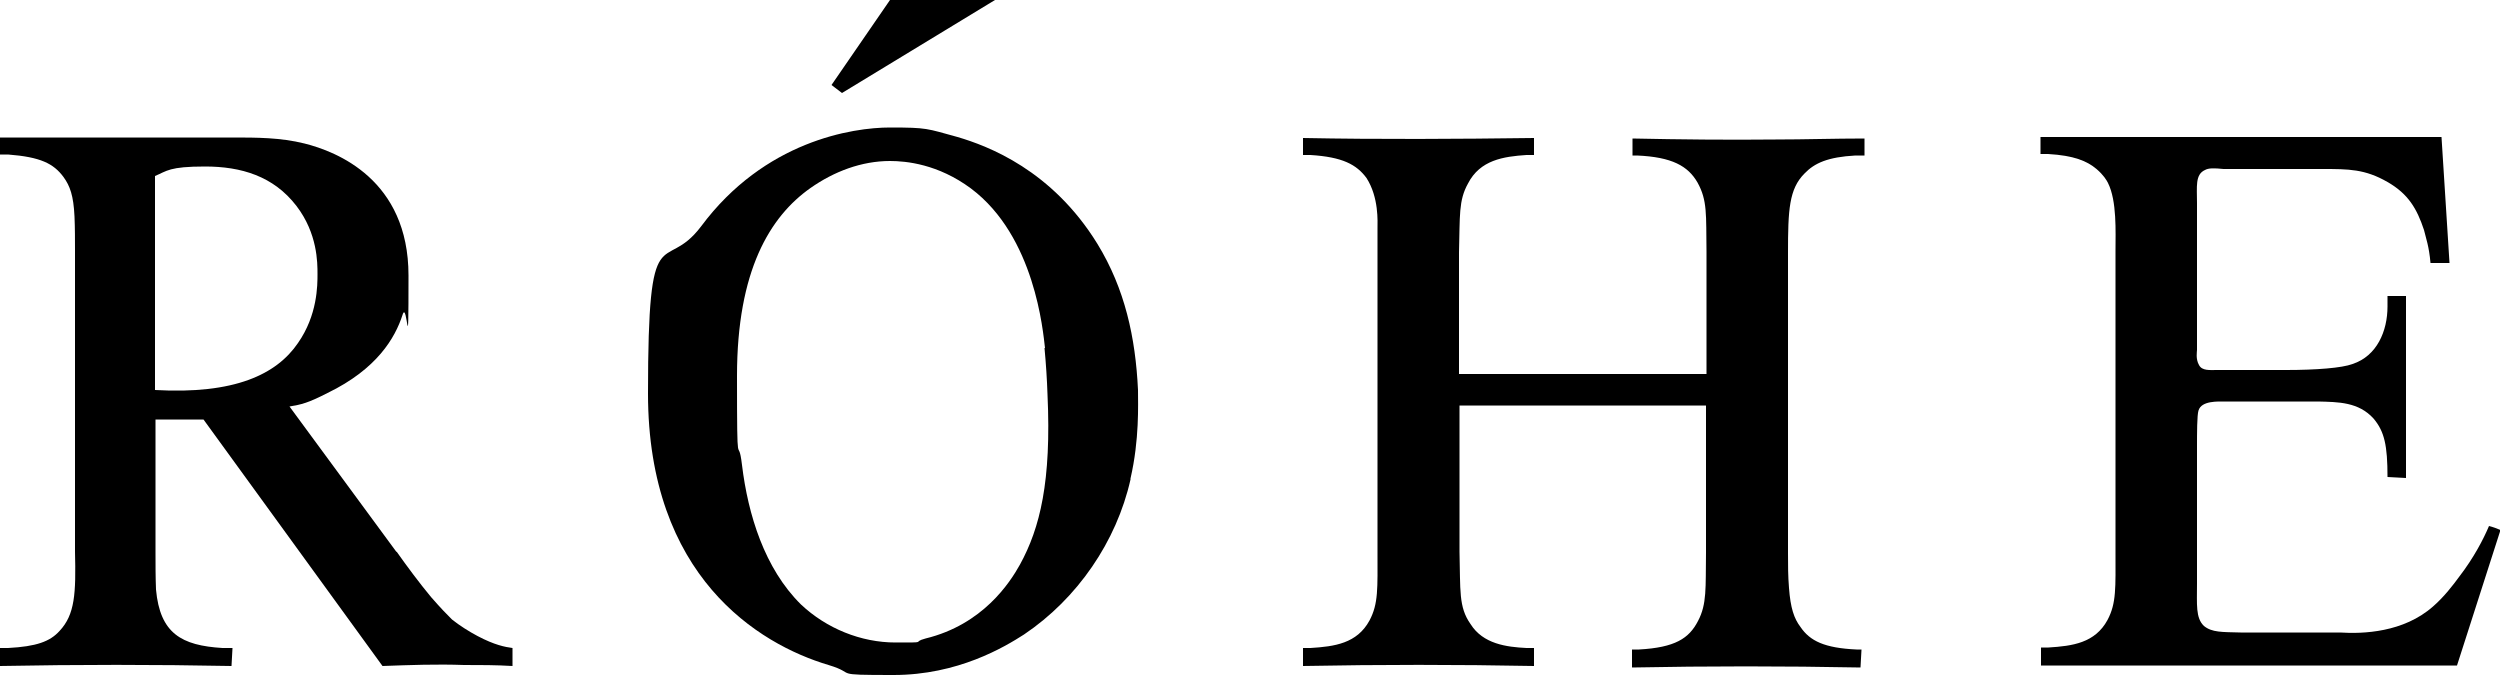
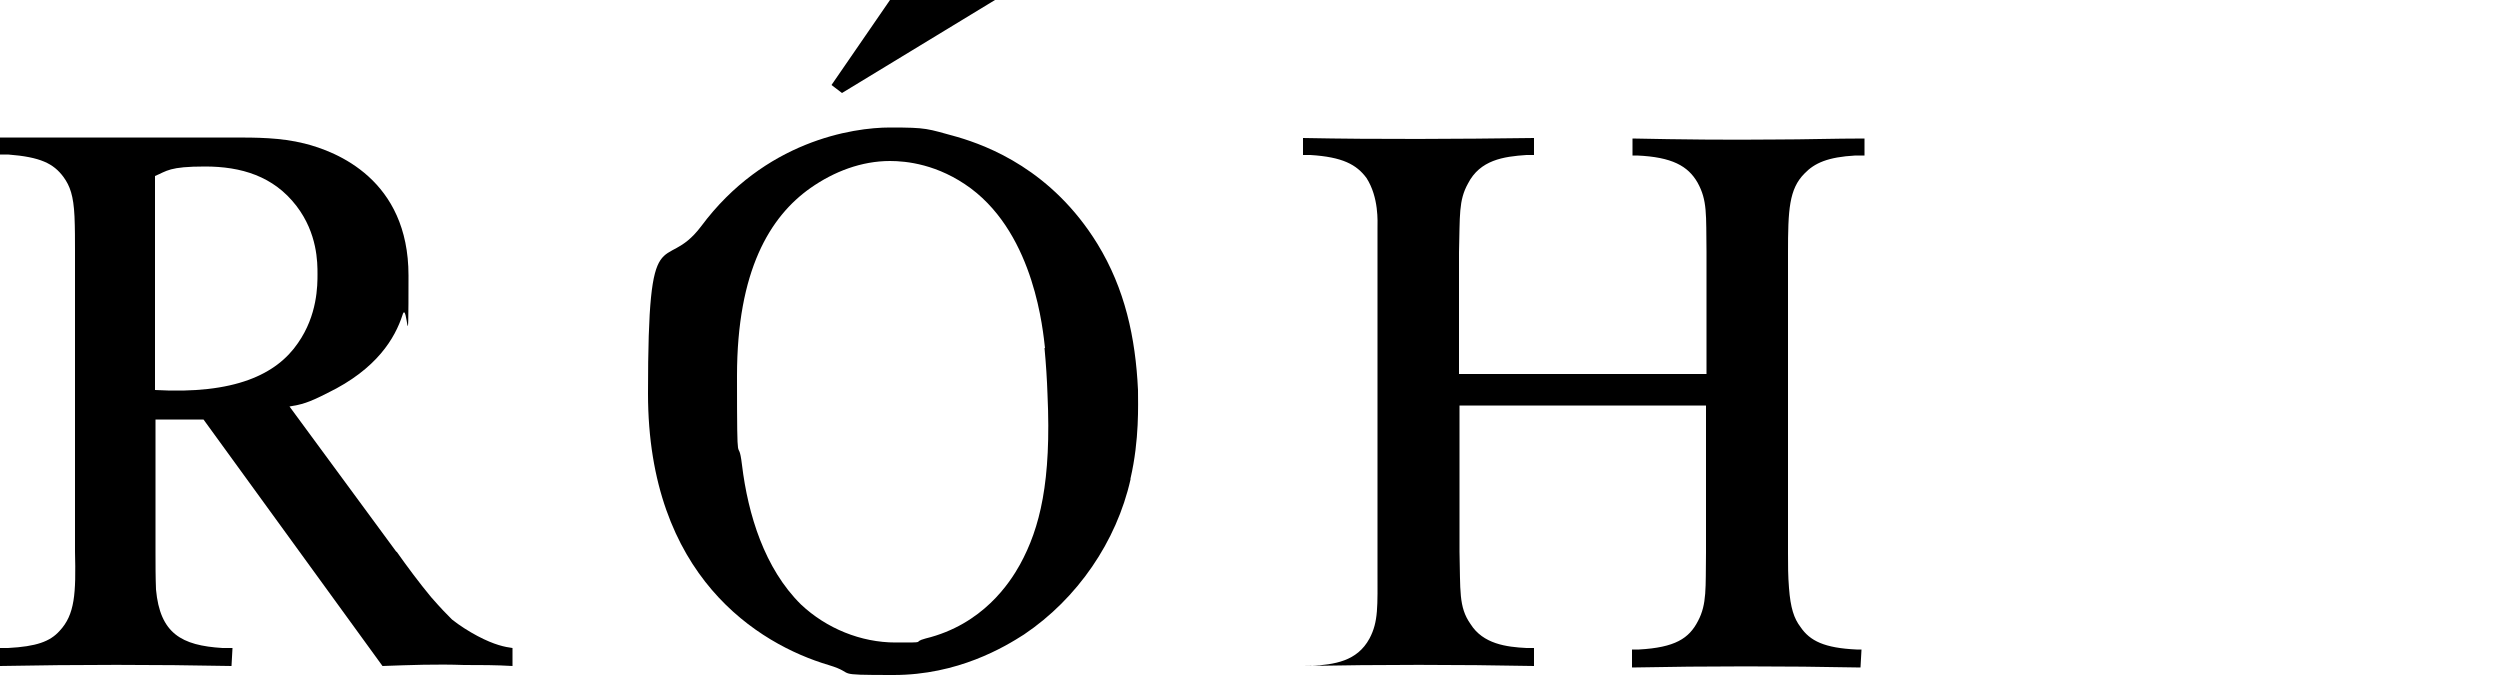
<svg xmlns="http://www.w3.org/2000/svg" viewBox="0 0 500 135.1" version="1.1">
  <g>
    <g id="Layer_1">
      <path d="M79.3,110.3c2.2,3.1,4.5,6.2,6.9,9.1,2.1,2.4,3.1,3.4,4.2,4.5,1.5,1.2,3.4,2.4,5.1,3.3,3.4,1.8,5.5,2.2,7,2.4v3.6c-3.3-.2-6.4-.2-9.7-.2-5.4-.2-10.8,0-16.3.2l-35.8-49.3h-9.6v26.4c0,2.6,0,5.1.1,7.6.8,8.8,5.1,11.2,13.3,11.7h2l-.2,3.6c-15.3-.3-30.7-.3-46.3,0v-3.6h1.6c5.7-.3,8.4-1.3,10.3-3.4,3.1-3.3,3.3-7.5,3.1-15.9v-60.1c0-2.2,0-4.6-.1-6.9-.2-4.2-.9-6.1-2.2-7.9-2-2.7-4.6-4-11.1-4.5H0v-3.4h46.5c4.8,0,9.6,0,14.4,1.2,6.4,1.6,20.8,7.2,20.8,26.4s-.2,4.5-1.2,7.9c-1.5,4.6-5.1,10.8-15,15.6-3.9,2-5.2,2.3-7.6,2.7l21.4,29.1h0ZM31,78c15.9.9,24.3-3.1,28.6-9.4,3.9-5.6,3.9-11.5,3.9-13.8s0-8.1-4.2-13.6c-4.6-6-11.1-7.9-18.3-7.9s-7.6.9-10,1.9v42.9h0Z" />
      <path d="M226.1,95.9c-2.8,12.4-10.6,23.8-21.3,31-3.9,2.5-13.2,8.1-26.1,8.1s-7-.2-13-2c-14.1-4.2-36.1-17.8-36.1-54.3s3.1-23.5,10.6-33.4c12.7-17.1,30.3-19.8,37.8-19.8s7.3.2,13.5,1.9c6.1,1.8,18.9,6.6,28,21.4,5.5,9,7.6,18.7,8.1,29.2,0,2.9.3,9.9-1.5,17.7h0ZM209,69.6c-.4-3.3-2-22.3-14.8-31.9-6.6-4.9-13-5.5-16.2-5.5-5.7,0-11.2,2.1-15.9,5.4-8.1,5.7-14.7,16.5-14.7,37.6s.2,11.1,1,17.8c1.2,9.9,4.5,20.7,11.8,27.9,5.1,4.8,12,7.6,18.9,7.6s3,0,6-.8c11.5-2.8,16.9-11.2,18.9-14.8,4-7.3,6.3-16.6,5.5-34-.1-3-.3-6.1-.6-9.3h0ZM168.4,18.6l-2.1-1.6L178,0h21c-10.2,6.2-20.4,12.4-30.6,18.6h0Z" />
-       <path d="M291.9,80.8v29.5c.2,7.8-.2,11.1,2.2,14.5,2.5,4,7.2,4.6,11.2,4.8h1.5v3.6c-15.4-.3-30.7-.3-46.2,0v-3.6h1.5c4.8-.3,9.3-.9,11.8-5.5,1.8-3.4,1.6-6.4,1.6-13.8V45.6c0-1.2.3-6.1-2.2-10-2-2.7-4.8-4.2-11.2-4.6h-1.5v-3.4c15.4.3,30.7.2,46.2,0v3.4h-1.5c-4.6.3-9.3,1-11.7,5.7-1.9,3.4-1.6,6.4-1.8,13.8v24.3h49.5v-24.4c-.1-7.5.2-10.3-1.8-13.9-1.9-3.3-5.1-5.1-12.1-5.4h-.9v-3.4c9.6.2,19,.3,28.6.2,5.8,0,11.8-.2,17.8-.2v3.4h-1.8c-5.5.3-8.2,1.5-10.2,3.6-3.1,3.1-3.3,7.3-3.3,15.9v60c0,2.4,0,4.6.2,7,.3,4,1,6.1,2.3,7.8,1.9,2.8,4.8,4.2,11.2,4.5h1l-.2,3.6c-15.3-.3-30.6-.3-45.7,0v-3.6h1.4c7.2-.4,10-2.2,11.8-5.7,1.8-3.4,1.5-6.6,1.6-13.6v-29.5h-49.5Z" />
-       <path d="M490,52.6h-3.9c-.3-3.4-.9-4.9-1.3-6.6-1.4-4.2-3.1-7.2-7.3-9.6-4.5-2.6-7.8-2.6-13-2.6h-19.8c-1.9-.2-3-.2-3.7.2-2,.9-1.6,3.3-1.6,6.6v29.4c0,.3-.3,1.8.4,3,.6,1.2,2.2,1,3.6,1h13.8c6,0,11.2-.4,13.3-1.2,4.9-1.6,7-6.6,7-11.5v-2.1h3.7v36.4l-3.7-.2c0-6.3-.6-9.1-2.8-11.7-3-3.3-7-3.3-11.1-3.4h-18.4c-1.6,0-4.9-.2-5.5,1.8-.3.9-.3,4.6-.3,7.3v27.3c0,4.2-.3,6.9,1.4,8.5,1.6,1.3,3.6,1.2,7.3,1.3h19.9c4.6.3,12.7,0,18.6-5.2,2.2-1.9,4.1-4.4,5.2-5.9,3-3.9,4.9-7.6,6-10.2.8.2,1.6.5,2.3.8l-8.7,27.1h-83.2v-3.6h1.5c4.8-.3,9.3-.9,11.8-5.5,1.8-3.4,1.6-6.4,1.6-13.8v-60.1c0-3.7.3-9.9-1.5-13.5-.3-.6-.9-1.6-2.3-2.8-1.9-1.6-4.5-2.7-9.7-3h-1.5v-3.4h80.2l1.6,25.2h0Z" />
+       <path d="M291.9,80.8v29.5c.2,7.8-.2,11.1,2.2,14.5,2.5,4,7.2,4.6,11.2,4.8h1.5v3.6c-15.4-.3-30.7-.3-46.2,0h1.5c4.8-.3,9.3-.9,11.8-5.5,1.8-3.4,1.6-6.4,1.6-13.8V45.6c0-1.2.3-6.1-2.2-10-2-2.7-4.8-4.2-11.2-4.6h-1.5v-3.4c15.4.3,30.7.2,46.2,0v3.4h-1.5c-4.6.3-9.3,1-11.7,5.7-1.9,3.4-1.6,6.4-1.8,13.8v24.3h49.5v-24.4c-.1-7.5.2-10.3-1.8-13.9-1.9-3.3-5.1-5.1-12.1-5.4h-.9v-3.4c9.6.2,19,.3,28.6.2,5.8,0,11.8-.2,17.8-.2v3.4h-1.8c-5.5.3-8.2,1.5-10.2,3.6-3.1,3.1-3.3,7.3-3.3,15.9v60c0,2.4,0,4.6.2,7,.3,4,1,6.1,2.3,7.8,1.9,2.8,4.8,4.2,11.2,4.5h1l-.2,3.6c-15.3-.3-30.6-.3-45.7,0v-3.6h1.4c7.2-.4,10-2.2,11.8-5.7,1.8-3.4,1.5-6.6,1.6-13.6v-29.5h-49.5Z" />
    </g>
  </g>
</svg>